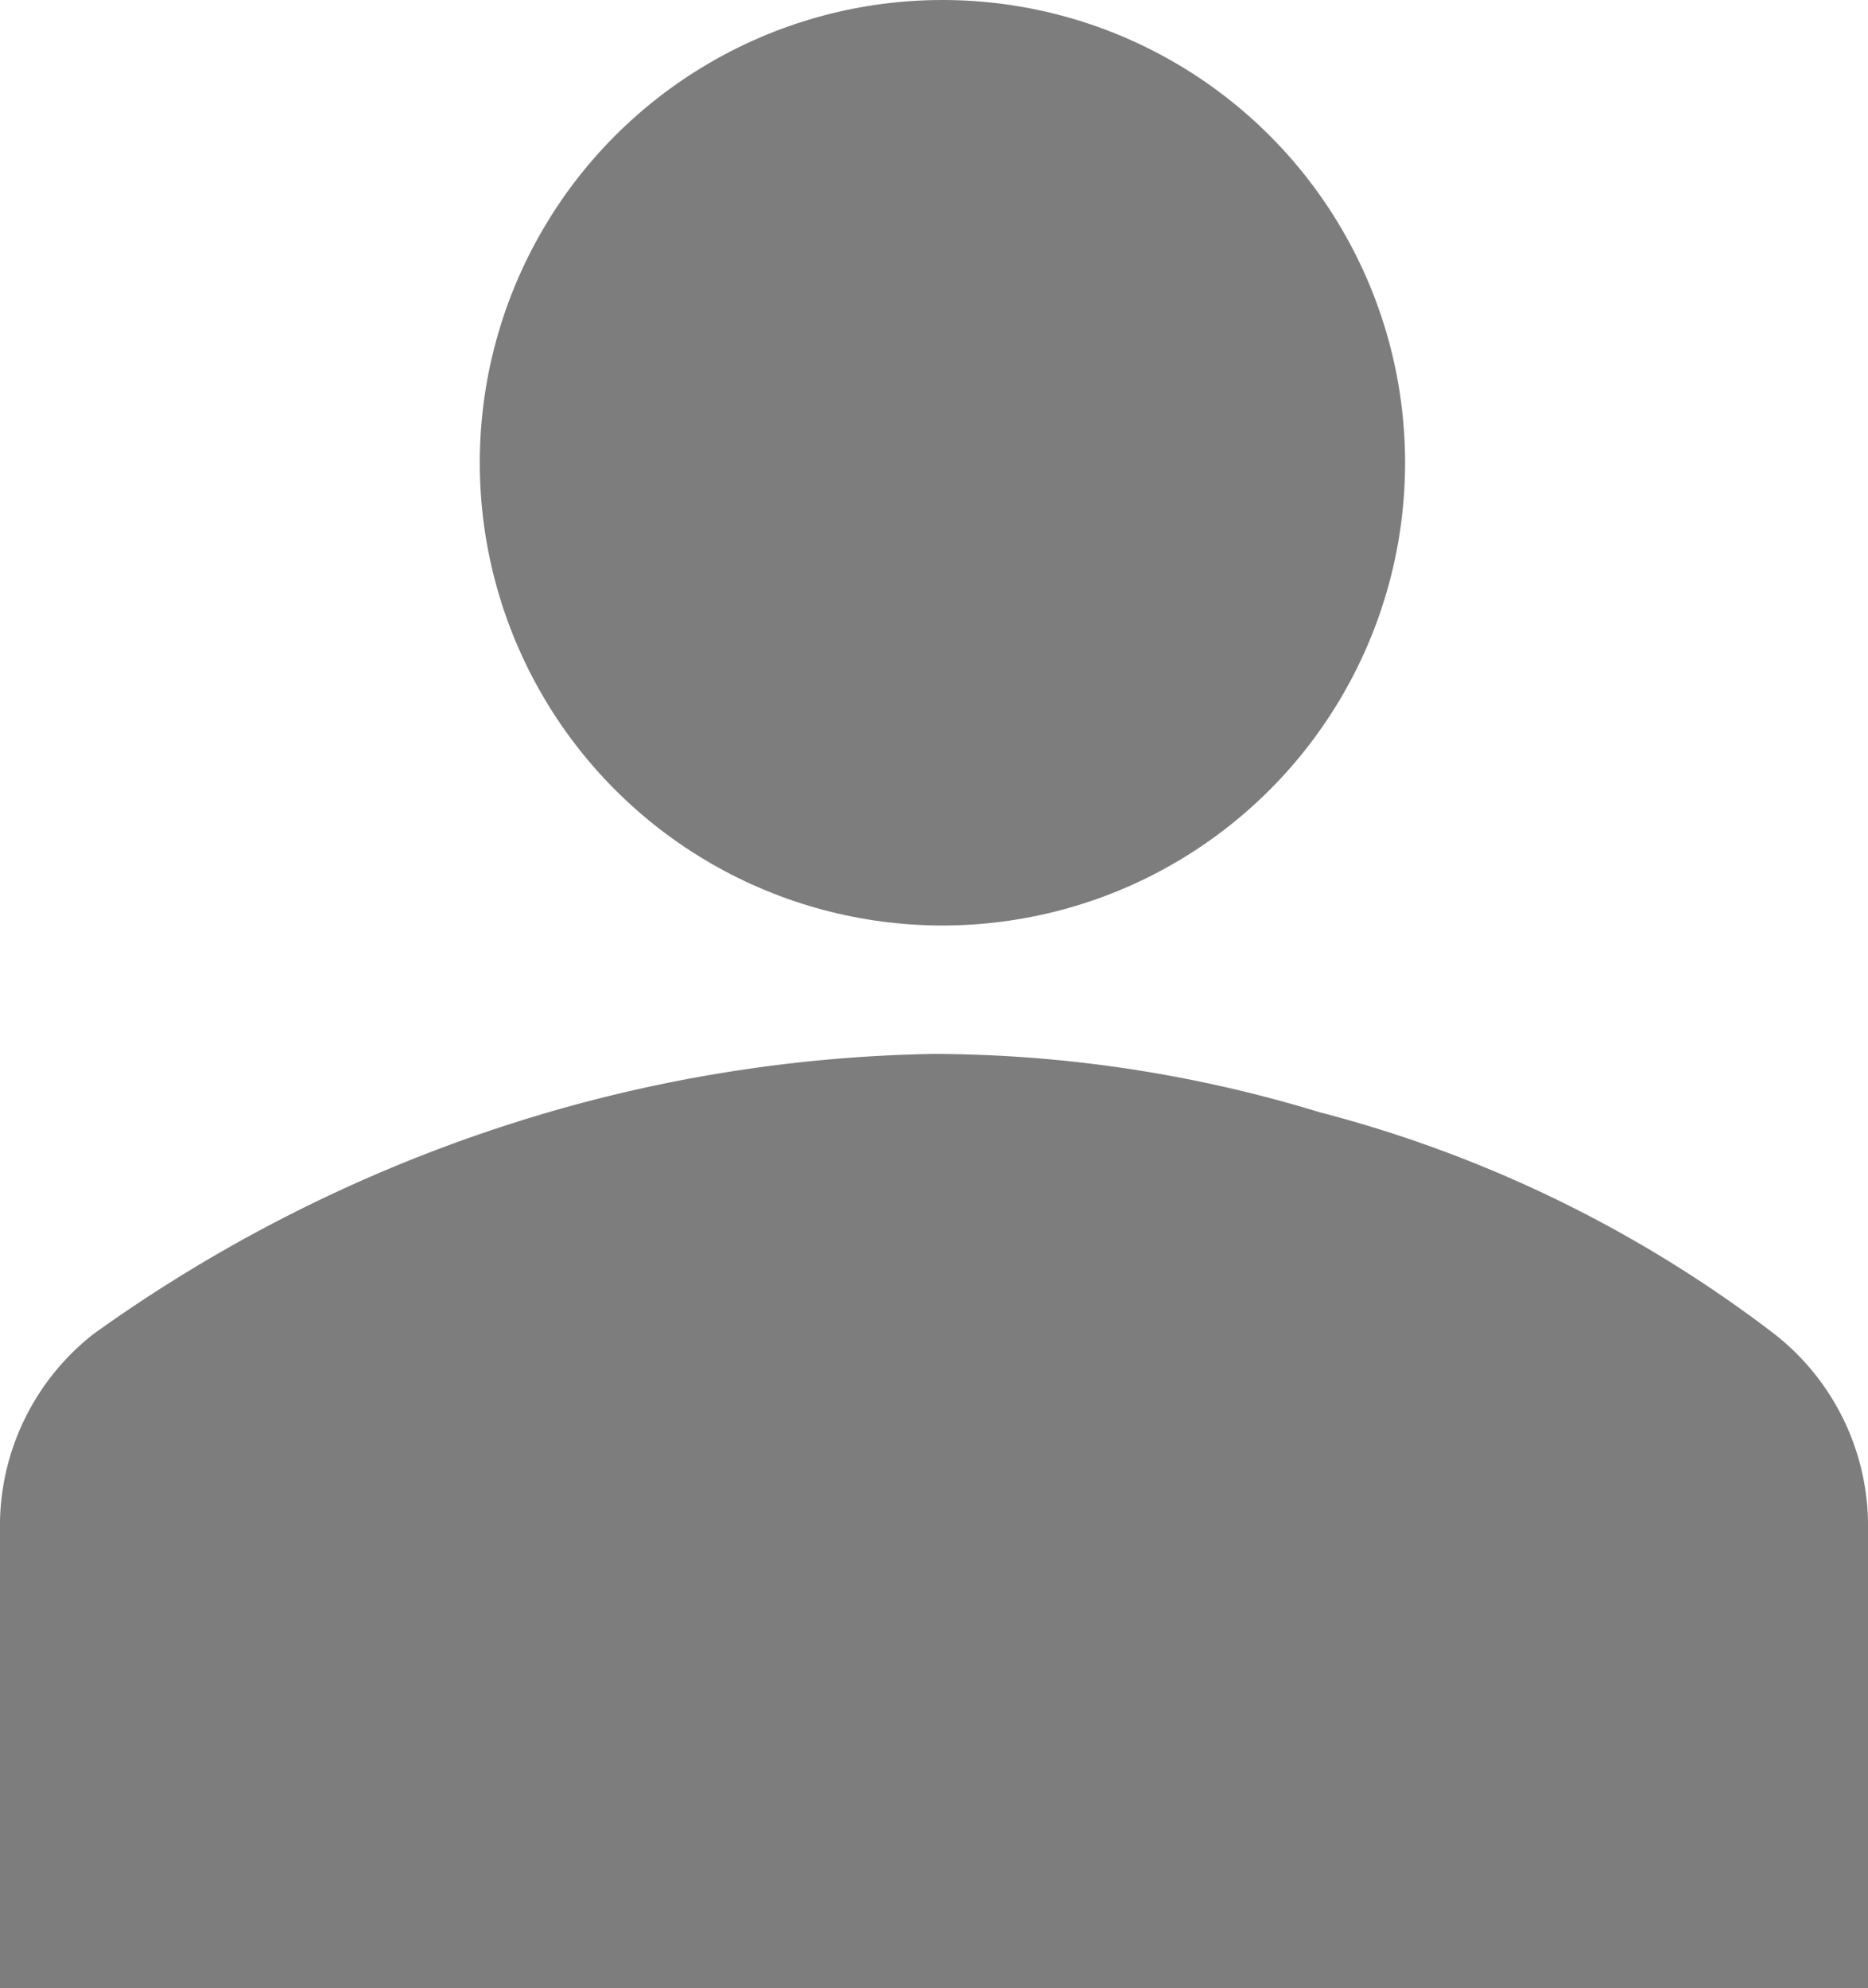
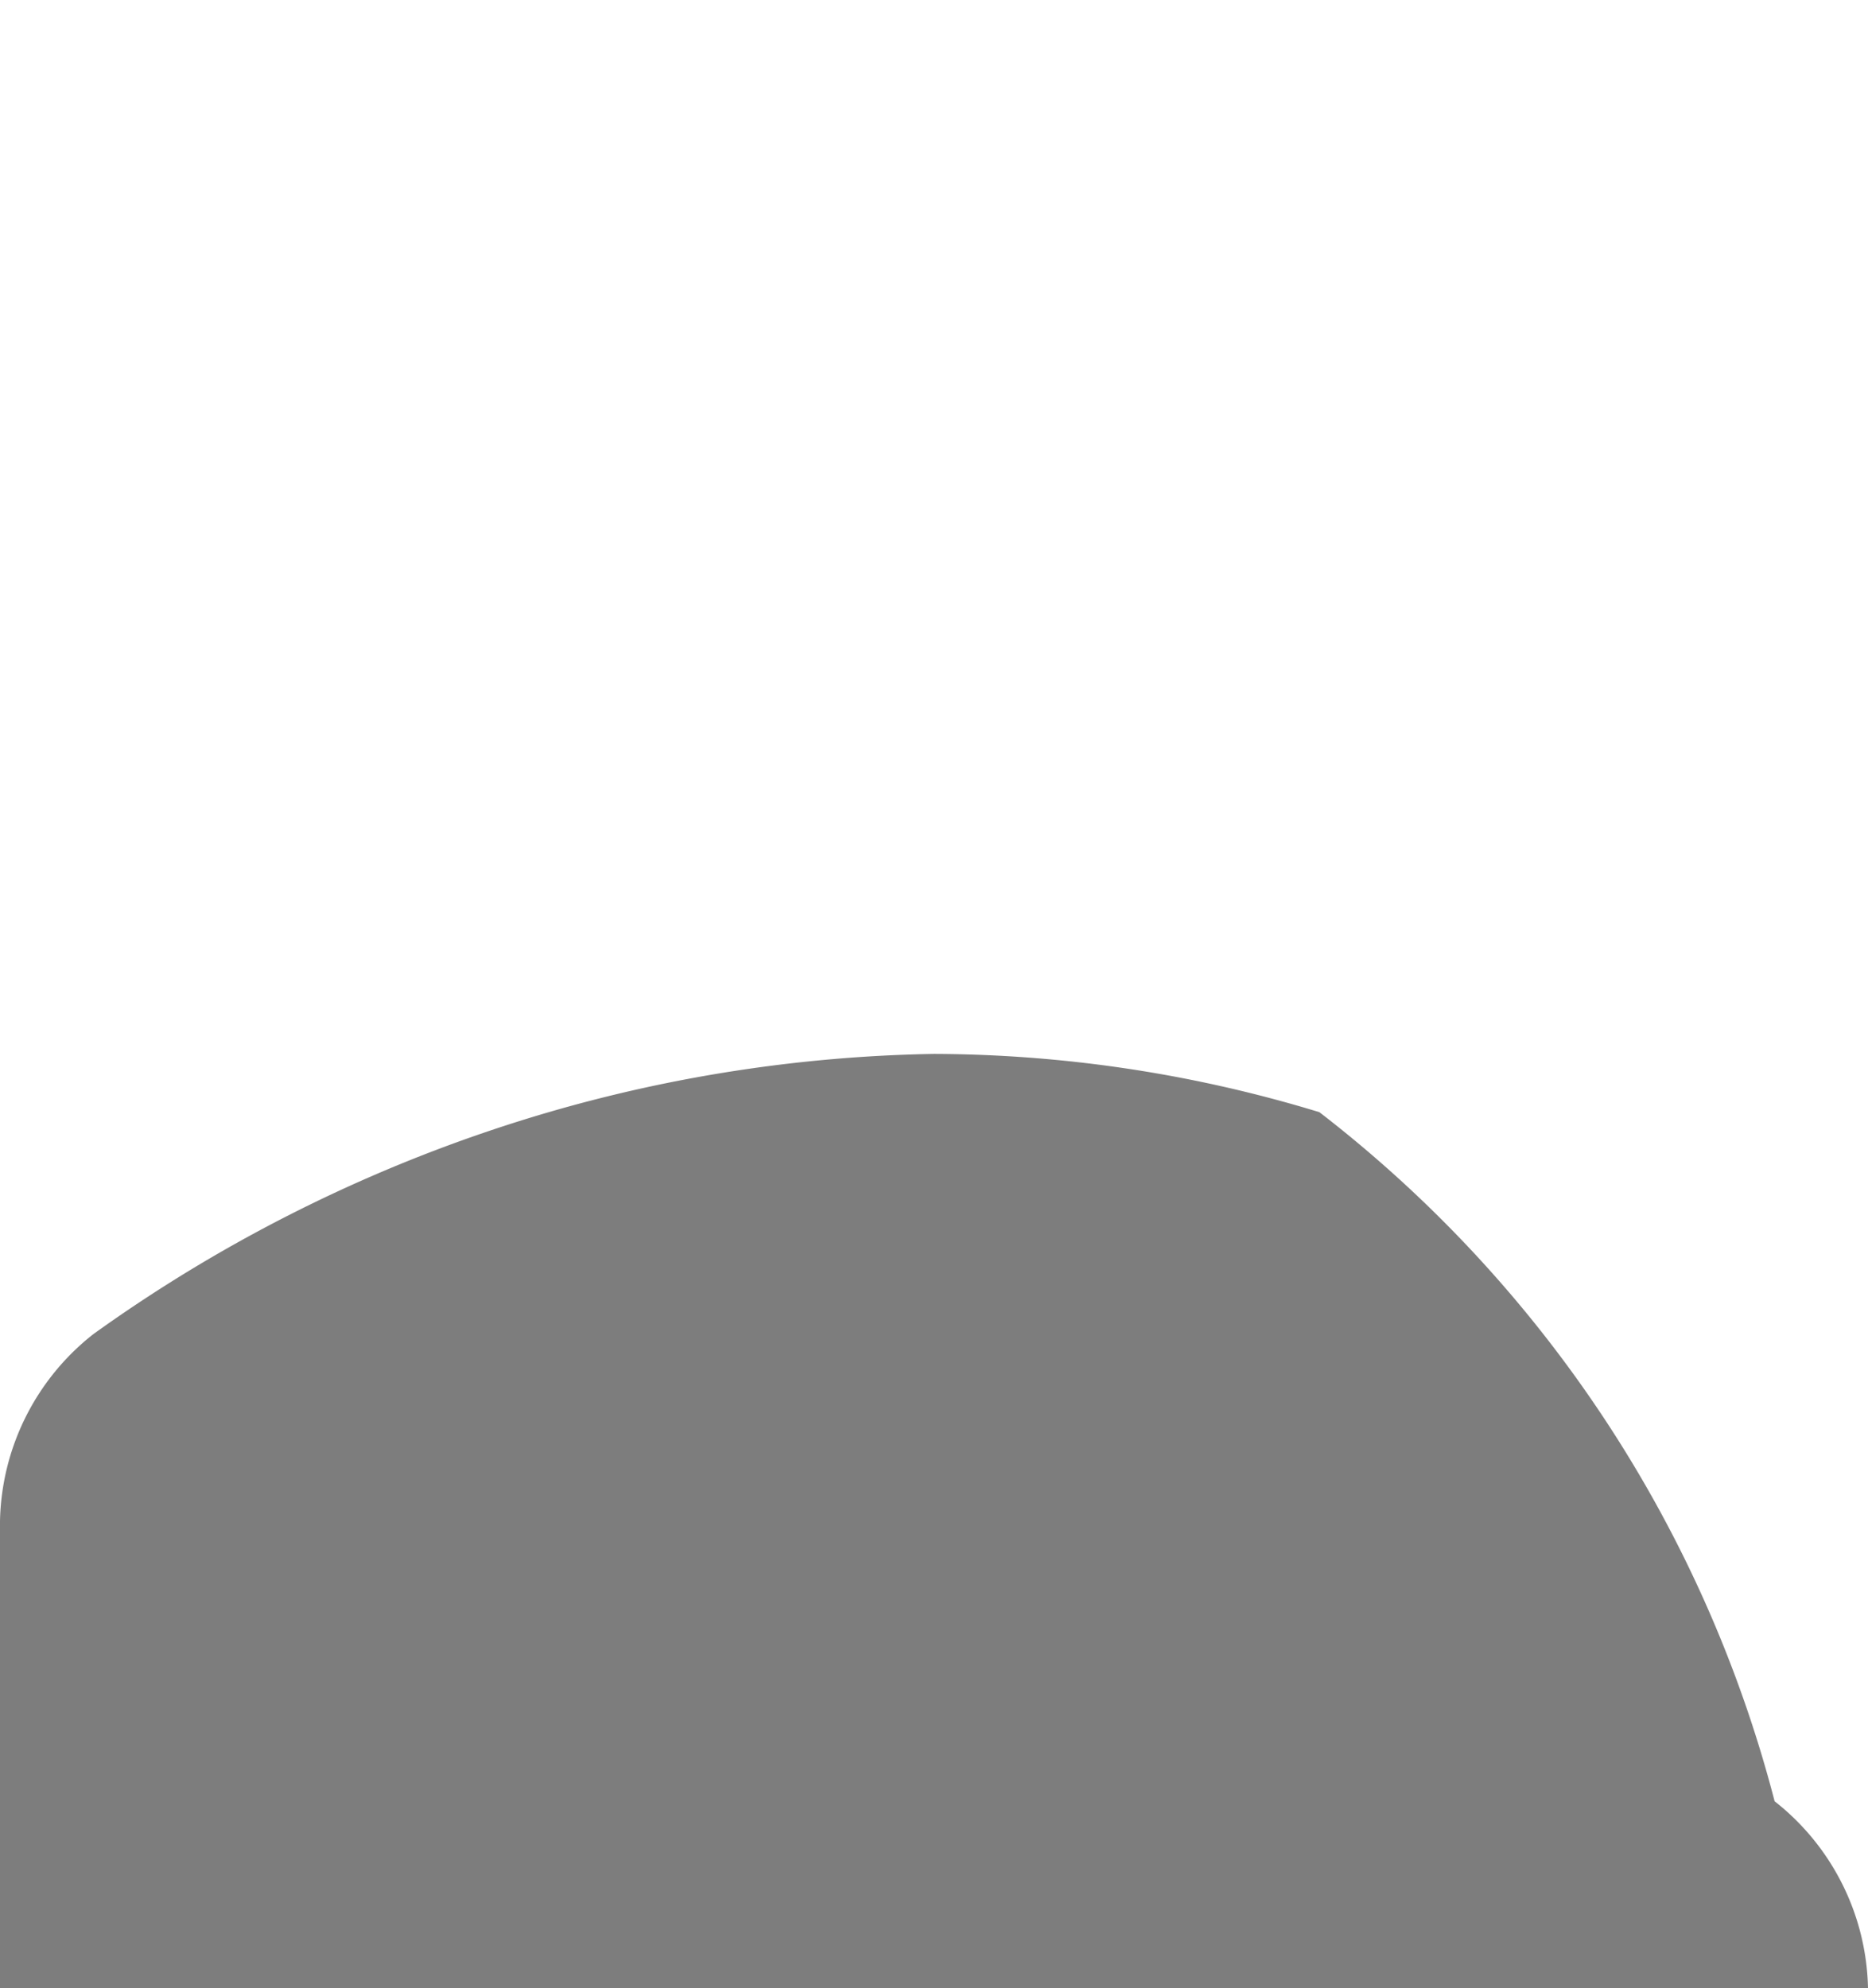
<svg xmlns="http://www.w3.org/2000/svg" width="54.508" height="58" viewBox="0 0 54.508 58">
  <g id="Group_3148" data-name="Group 3148" transform="translate(-16 -13.915)">
-     <circle id="Ellipse_105" data-name="Ellipse 105" cx="13.5" cy="13.5" r="13.5" transform="translate(30 13.915)" fill="#7d7d7d" />
-     <path id="Path_47752" data-name="Path 47752" d="M70.508,77.254V63.627a7.112,7.112,0,0,0-2.725-5.451A37.16,37.16,0,0,0,54.5,51.7,38.9,38.9,0,0,0,43.254,50a42.834,42.834,0,0,0-11.242,1.7,43.83,43.83,0,0,0-13.286,6.473A7.112,7.112,0,0,0,16,63.627V77.254Z" transform="translate(0 -5.339)" fill="#7d7d7d" />
+     <path id="Path_47752" data-name="Path 47752" d="M70.508,77.254a7.112,7.112,0,0,0-2.725-5.451A37.16,37.16,0,0,0,54.5,51.7,38.9,38.9,0,0,0,43.254,50a42.834,42.834,0,0,0-11.242,1.7,43.83,43.83,0,0,0-13.286,6.473A7.112,7.112,0,0,0,16,63.627V77.254Z" transform="translate(0 -5.339)" fill="#7d7d7d" />
  </g>
</svg>